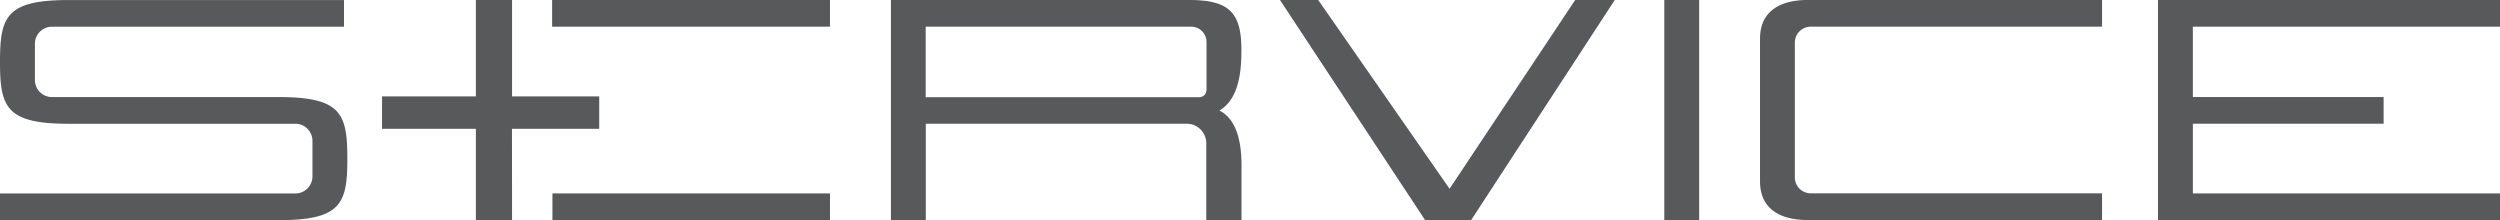
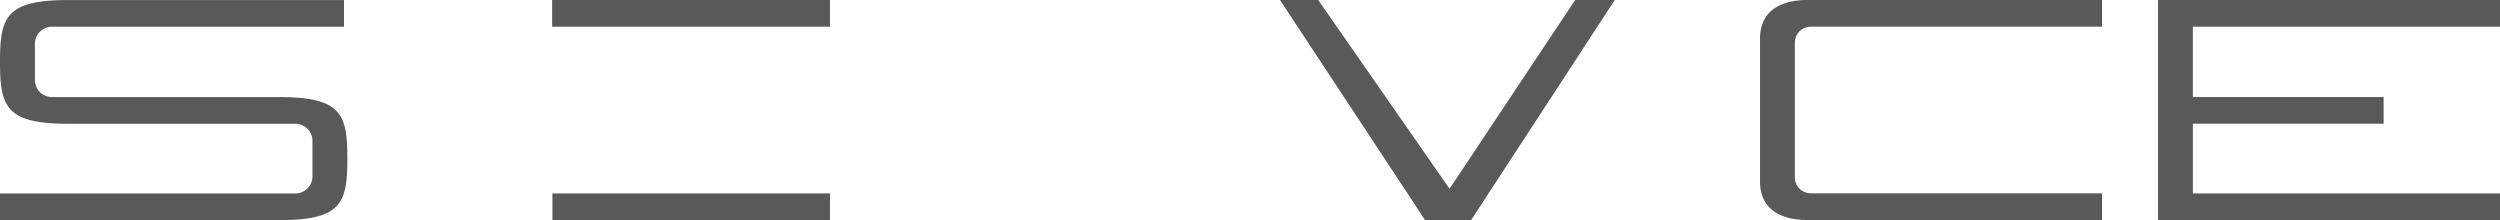
<svg xmlns="http://www.w3.org/2000/svg" width="465.119" height="40.957" viewBox="0 0 465.119 40.957">
  <path d="M1189.136,810.76,1165.7,845.974l.125-.005-24.5-35.209h-7.112l27,40.948h8.562L1196.5,810.76Z" transform="translate(-896.076 -810.76)" fill="#58595b" />
  <path d="M1383.193,815.723V810.76H1328.32c-3.272,0-8.76.964-8.76,7.228V844.46c0,6.3,5.488,7.228,8.76,7.228h54.873v-4.963H1329a2.958,2.958,0,0,1-2.958-2.959V818.682a2.959,2.959,0,0,1,2.958-2.959Z" transform="translate(-992.114 -810.76)" fill="#58595b" />
  <path d="M1536.853,815.723V810.76H1473.22v40.948h63.633v-4.963h-57.142V833.778H1515.2v-4.963h-35.493V815.723Z" transform="translate(-1071.734 -810.76)" fill="#58595b" />
-   <rect width="6.49" height="40.947" transform="translate(309.636)" fill="#58595b" />
  <path d="M704.621,840.279c0-8.312-1.1-11.449-12.725-11.449H649.666a3.165,3.165,0,0,1-3.171-3.17v-6.746a3.171,3.171,0,0,1,3.171-3.17H704V810.78H652.735C641.1,810.78,640,813.936,640,822.291s1.1,11.507,12.731,11.507H694.96a3.175,3.175,0,0,1,3.171,3.17v6.625a3.175,3.175,0,0,1-3.171,3.171H640v4.963h51.9c11.627,0,12.725-3.137,12.725-11.444" transform="translate(-640 -810.771)" fill="#58595b" />
-   <path d="M1045.113,831.325c3.768-2.231,4.091-7.613,4.091-11.314,0-7-2.366-9.252-9.743-9.252H984v40.957h6.486V833.778h48.546a3.638,3.638,0,0,1,3.638,3.638v14.292h6.553V841.3C1049.2,836.958,1048.231,832.882,1045.113,831.325Zm-54.646-2.51V815.723h49.385a2.863,2.863,0,0,1,2.862,2.891v8.563h0v.145a1.385,1.385,0,0,1-.034.38,1.258,1.258,0,0,1-.665.964,1.339,1.339,0,0,1-.694.183H990.466Z" transform="translate(-818.244 -810.76)" fill="#58595b" />
  <rect width="51.635" height="4.963" transform="translate(102.778 35.984)" fill="#58595b" />
  <rect width="51.693" height="4.963" transform="translate(102.721)" fill="#58595b" />
-   <path d="M811.684,834.718h16.233v-6.028H811.7V810.76h-6.732v17.929H787.51v6.033h17.457v16.985H811.7Z" transform="translate(-716.433 -810.76)" fill="#58595b" />
</svg>